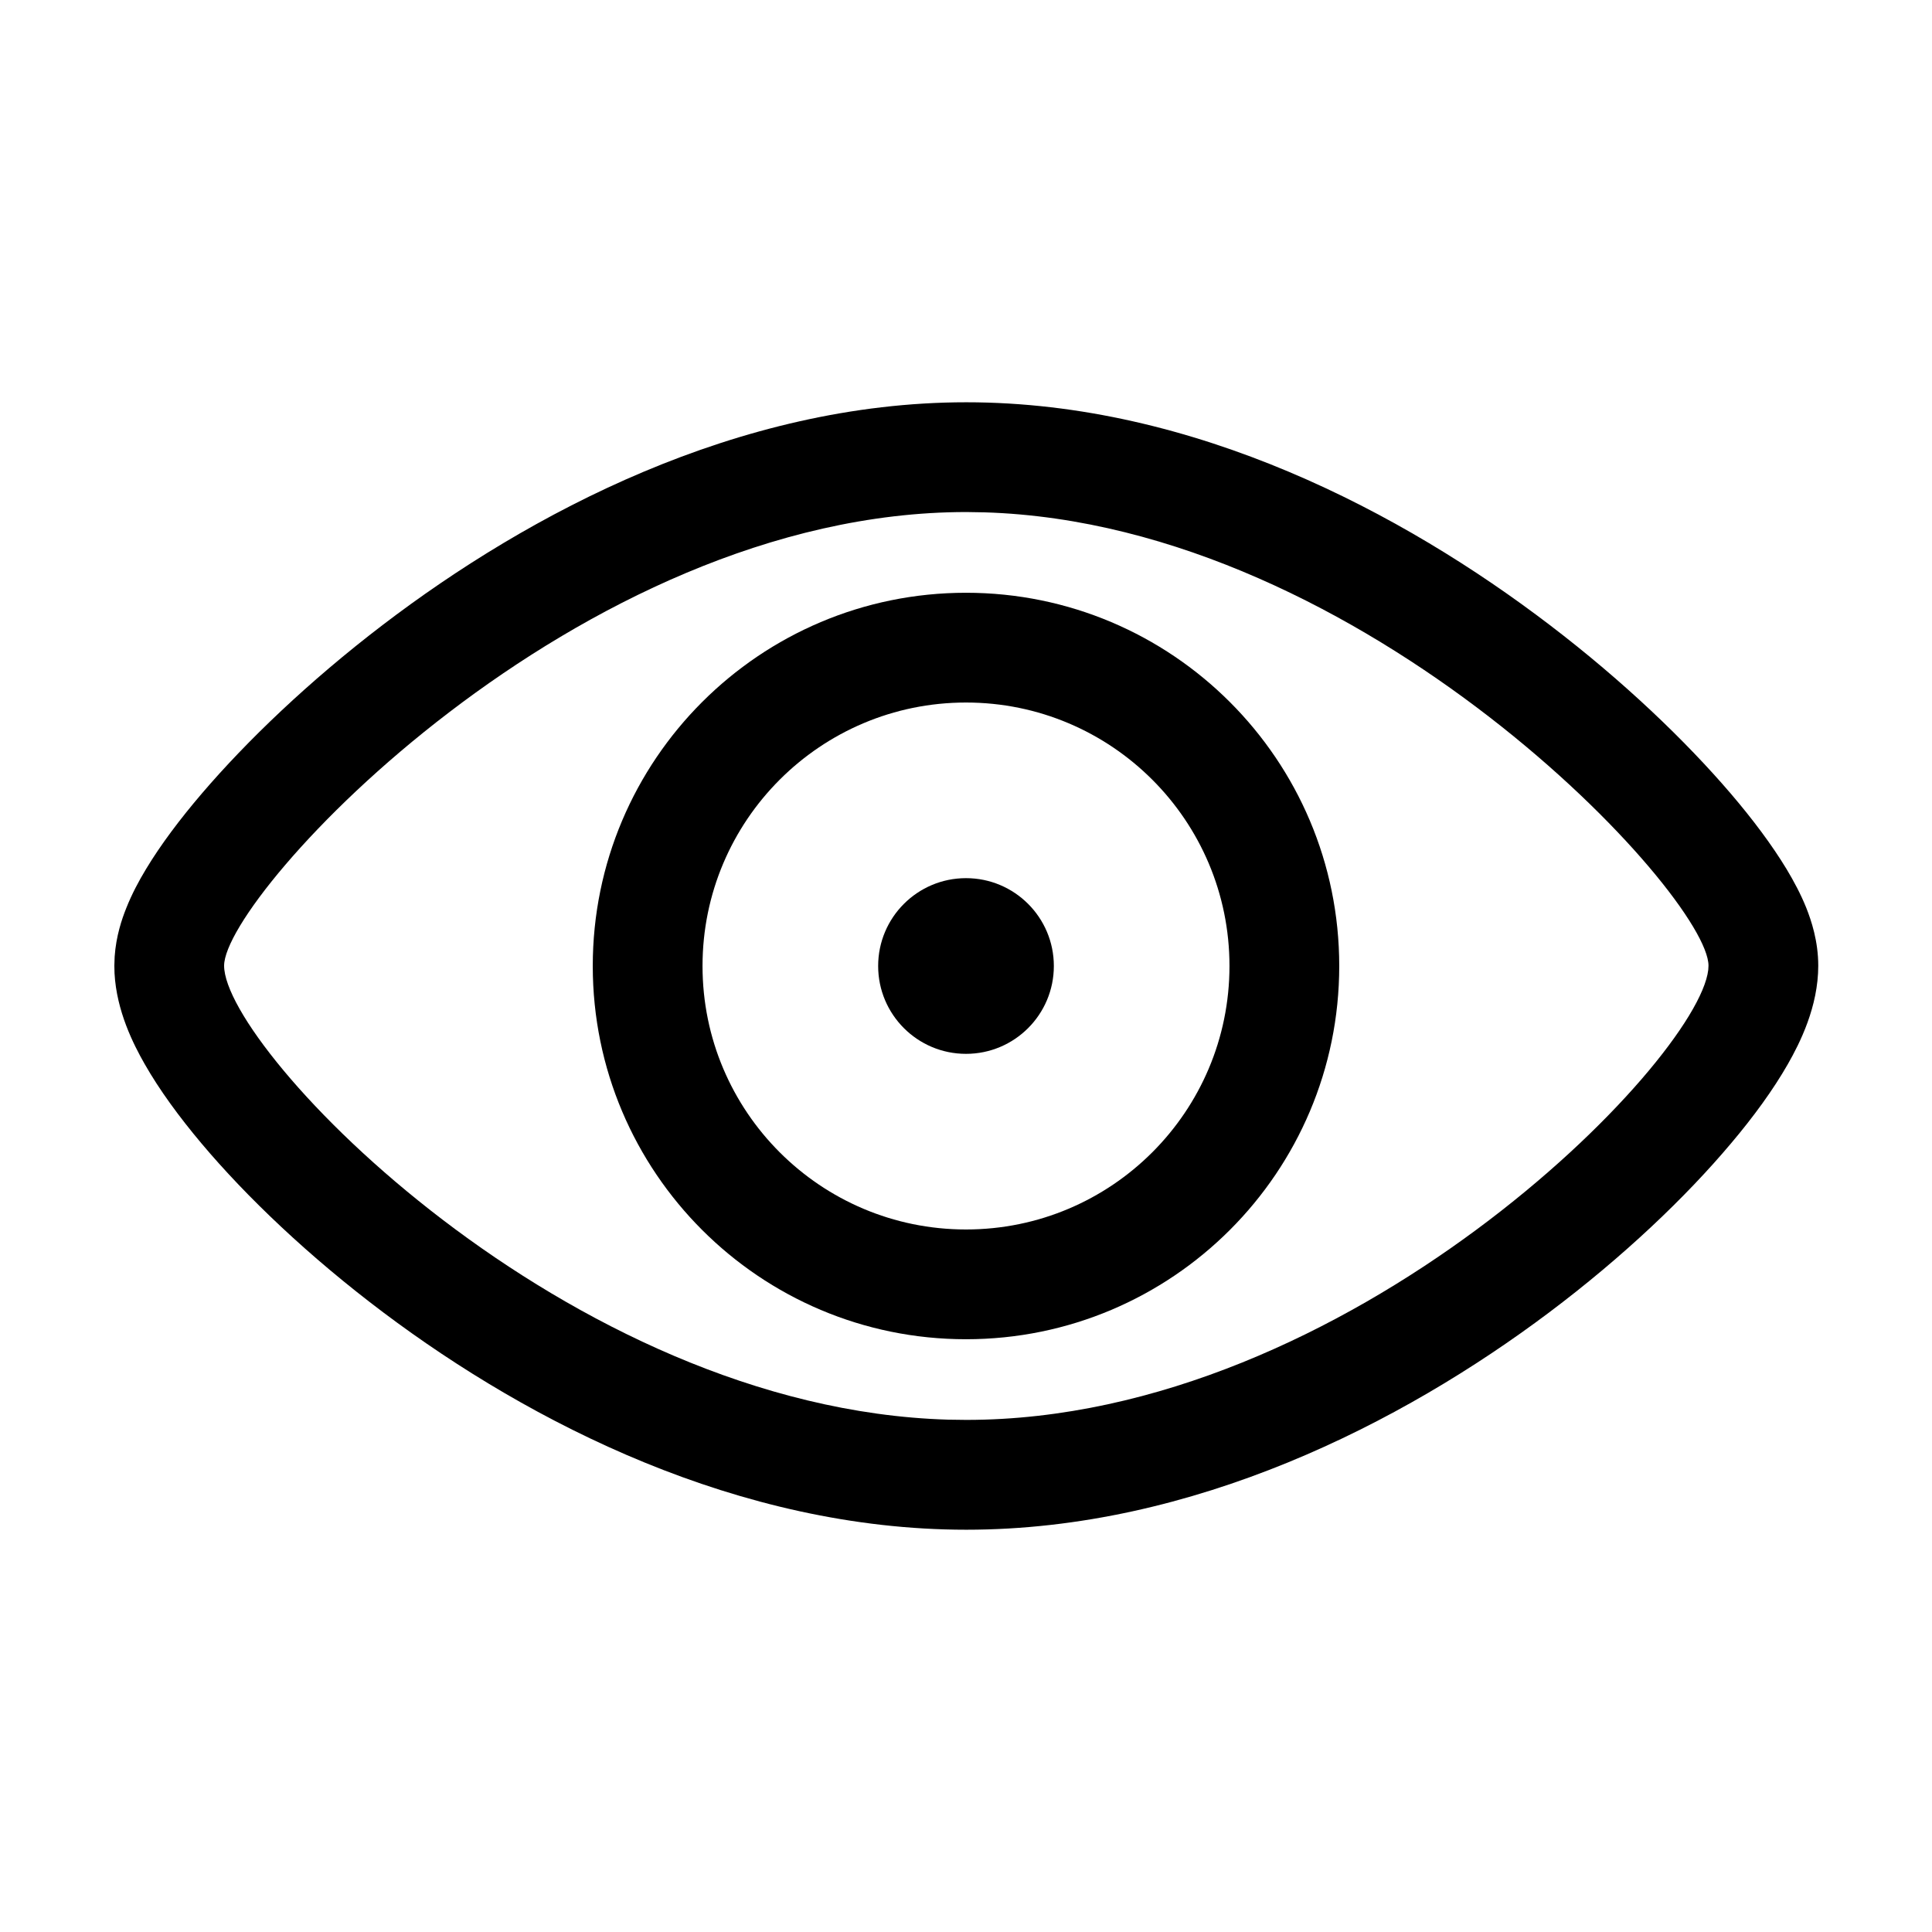
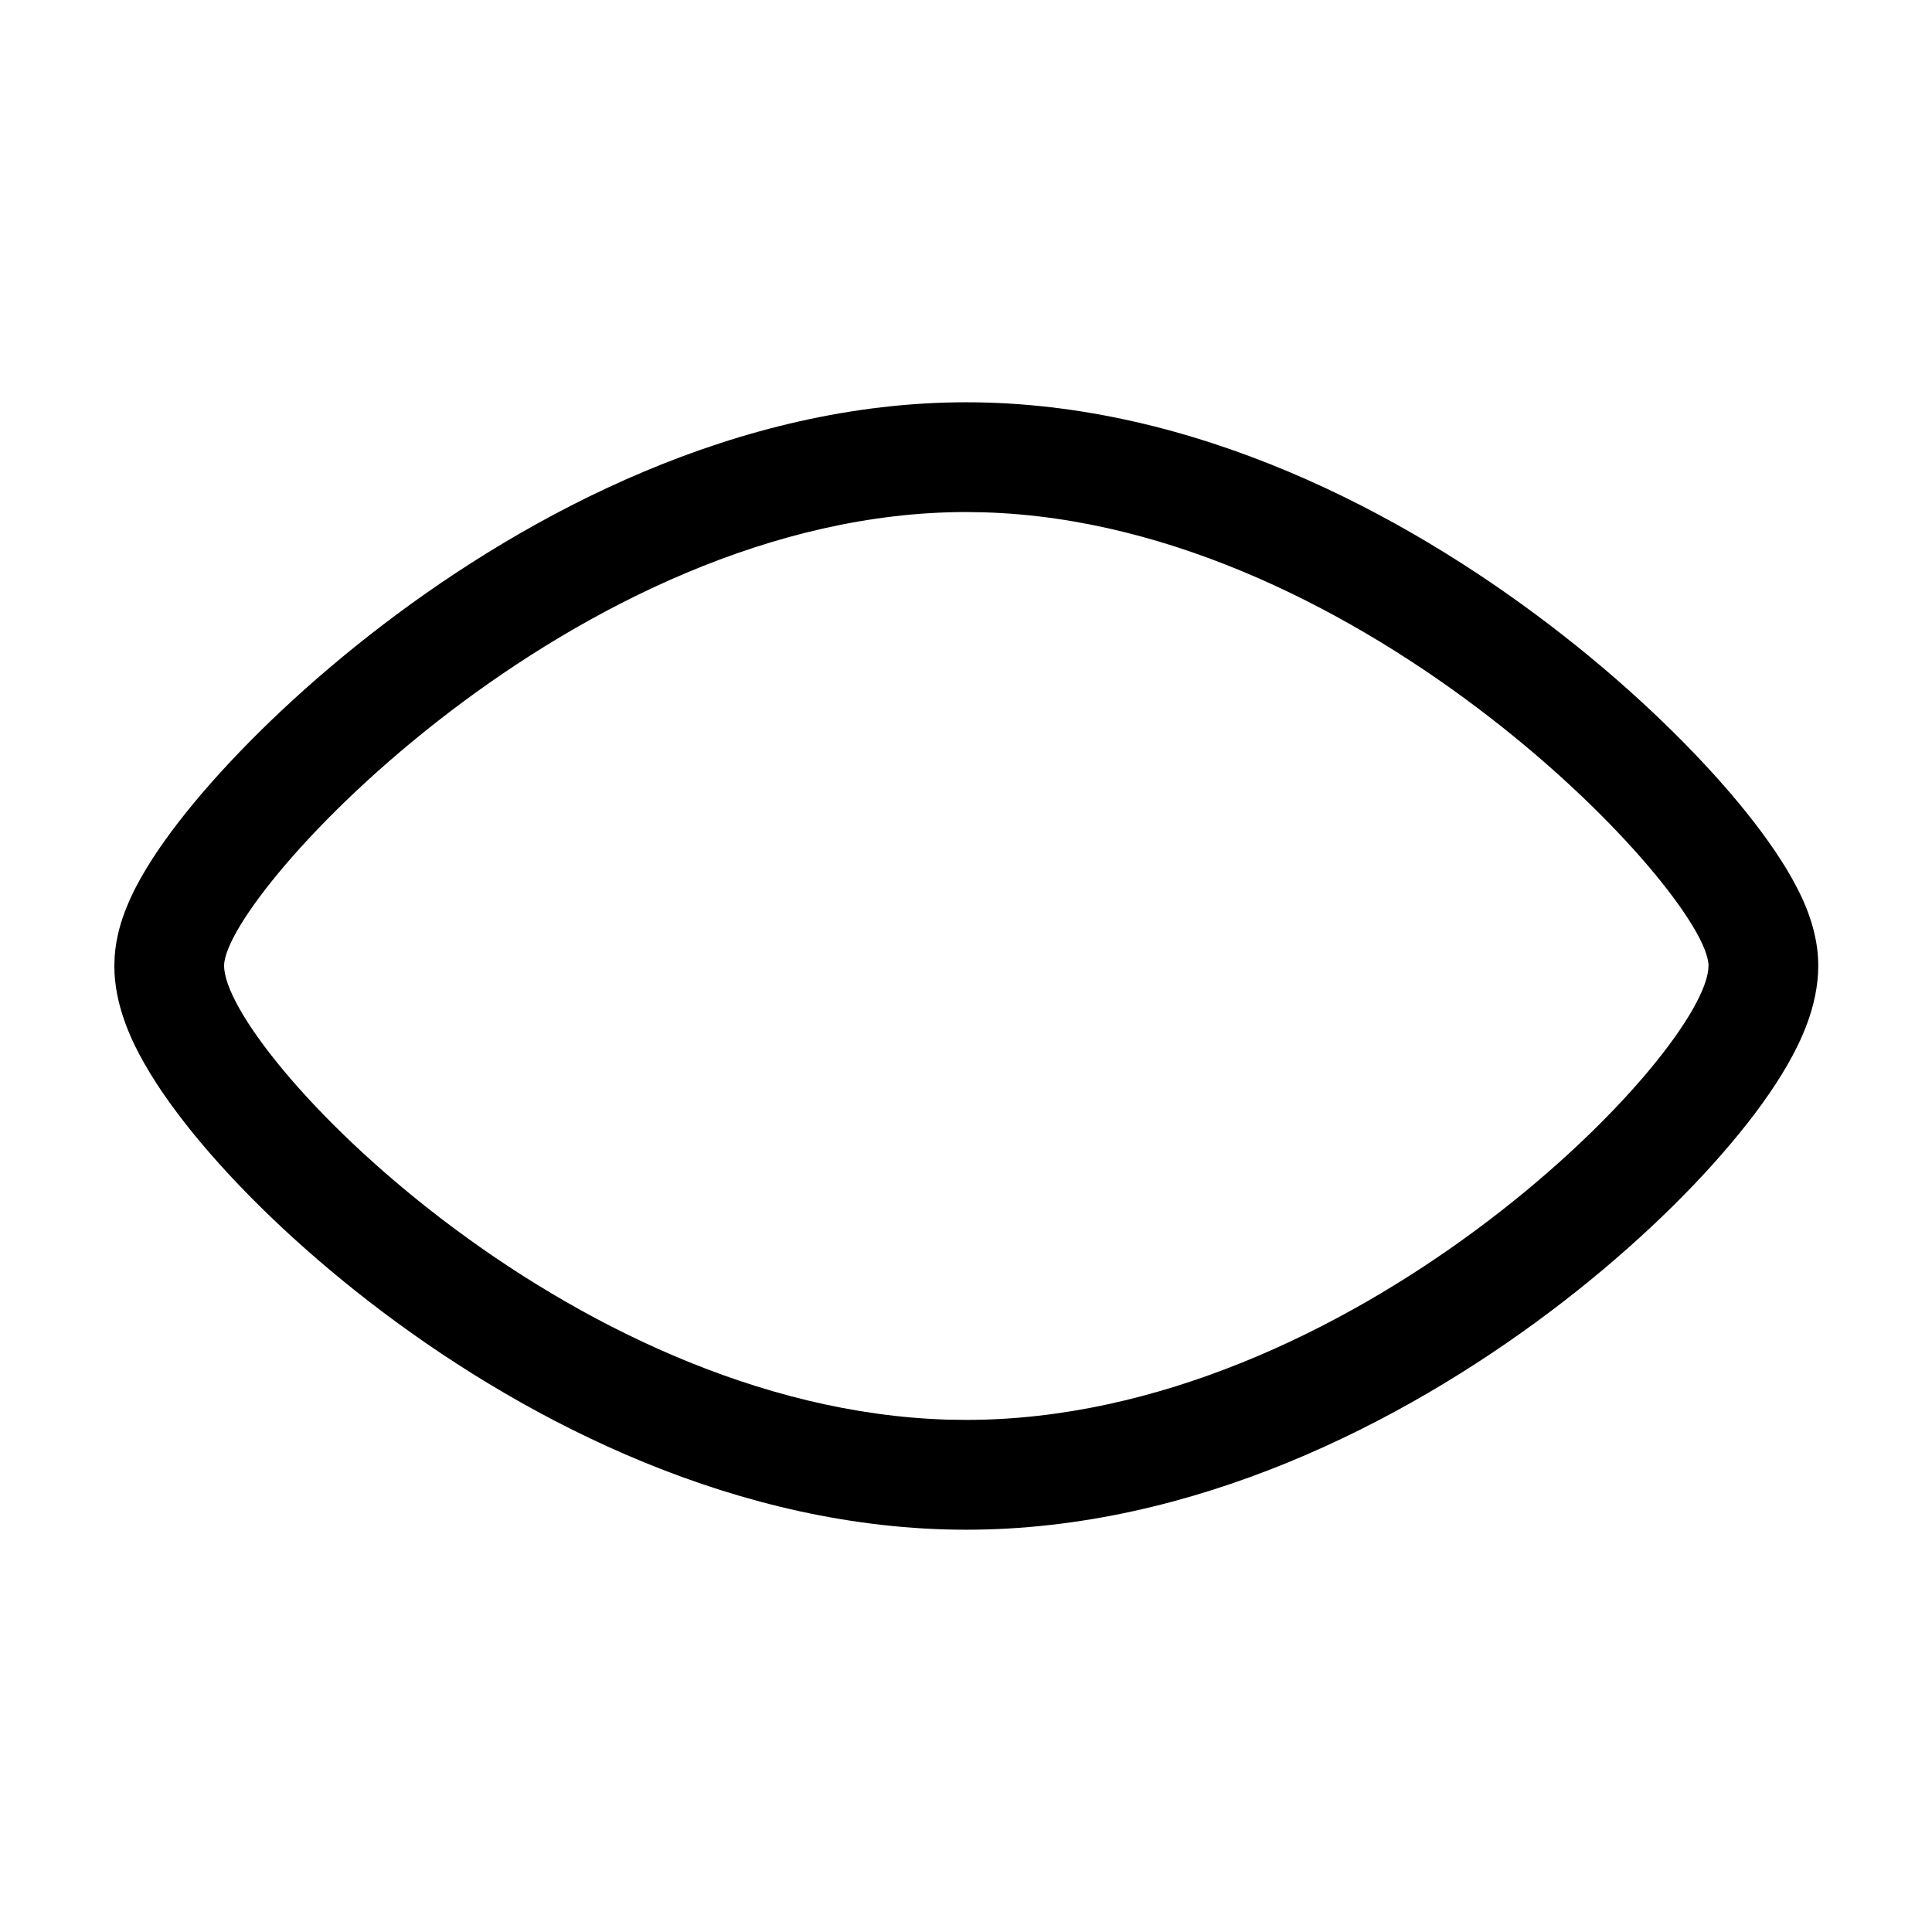
<svg xmlns="http://www.w3.org/2000/svg" width="32" height="32" viewBox="0 0 32 32" fill="none">
  <path d="M28.298 15.995C28.298 14.834 22.62 8.678 16.306 8.486L16.005 8.481C9.562 8.481 3.712 14.815 3.712 15.995C3.712 17.385 9.38 23.329 15.704 23.514L16.005 23.518C22.338 23.518 28.114 17.596 28.294 16.065L28.298 15.995ZM30.116 15.995C30.116 16.674 29.812 17.275 29.612 17.626C29.369 18.051 29.044 18.497 28.672 18.937C27.926 19.824 26.89 20.813 25.656 21.74C23.221 23.569 19.768 25.337 16.005 25.337C12.238 25.337 8.784 23.569 6.35 21.739C5.117 20.812 4.081 19.823 3.336 18.937C2.965 18.496 2.639 18.05 2.397 17.625C2.209 17.296 1.931 16.747 1.897 16.121L1.894 15.995L1.899 15.846C1.922 15.505 2.019 15.221 2.091 15.042C2.182 14.812 2.299 14.592 2.419 14.394C2.658 13.997 2.977 13.571 3.344 13.142C4.082 12.279 5.11 11.289 6.339 10.351C8.761 8.502 12.22 6.663 16.005 6.663C19.786 6.663 23.244 8.502 25.666 10.35C26.897 11.288 27.925 12.278 28.664 13.141C29.031 13.57 29.35 13.997 29.59 14.393C29.709 14.591 29.827 14.81 29.919 15.04C30 15.245 30.116 15.587 30.116 15.995Z" fill="black" style="fill:black;fill-opacity:1;" />
-   <path d="M20.364 16C20.364 13.59 18.41 11.636 16 11.636C13.59 11.636 11.636 13.59 11.636 16C11.636 18.41 13.59 20.364 16 20.364V22.182C12.586 22.182 9.818 19.414 9.818 16C9.818 12.586 12.586 9.818 16 9.818C19.414 9.818 22.182 12.586 22.182 16C22.182 19.414 19.414 22.182 16 22.182V20.364C18.41 20.364 20.364 18.41 20.364 16Z" fill="black" style="fill:black;fill-opacity:1;" />
-   <circle cx="16" cy="16" r="1.455" fill="black" style="fill:black;fill-opacity:1;" />
</svg>